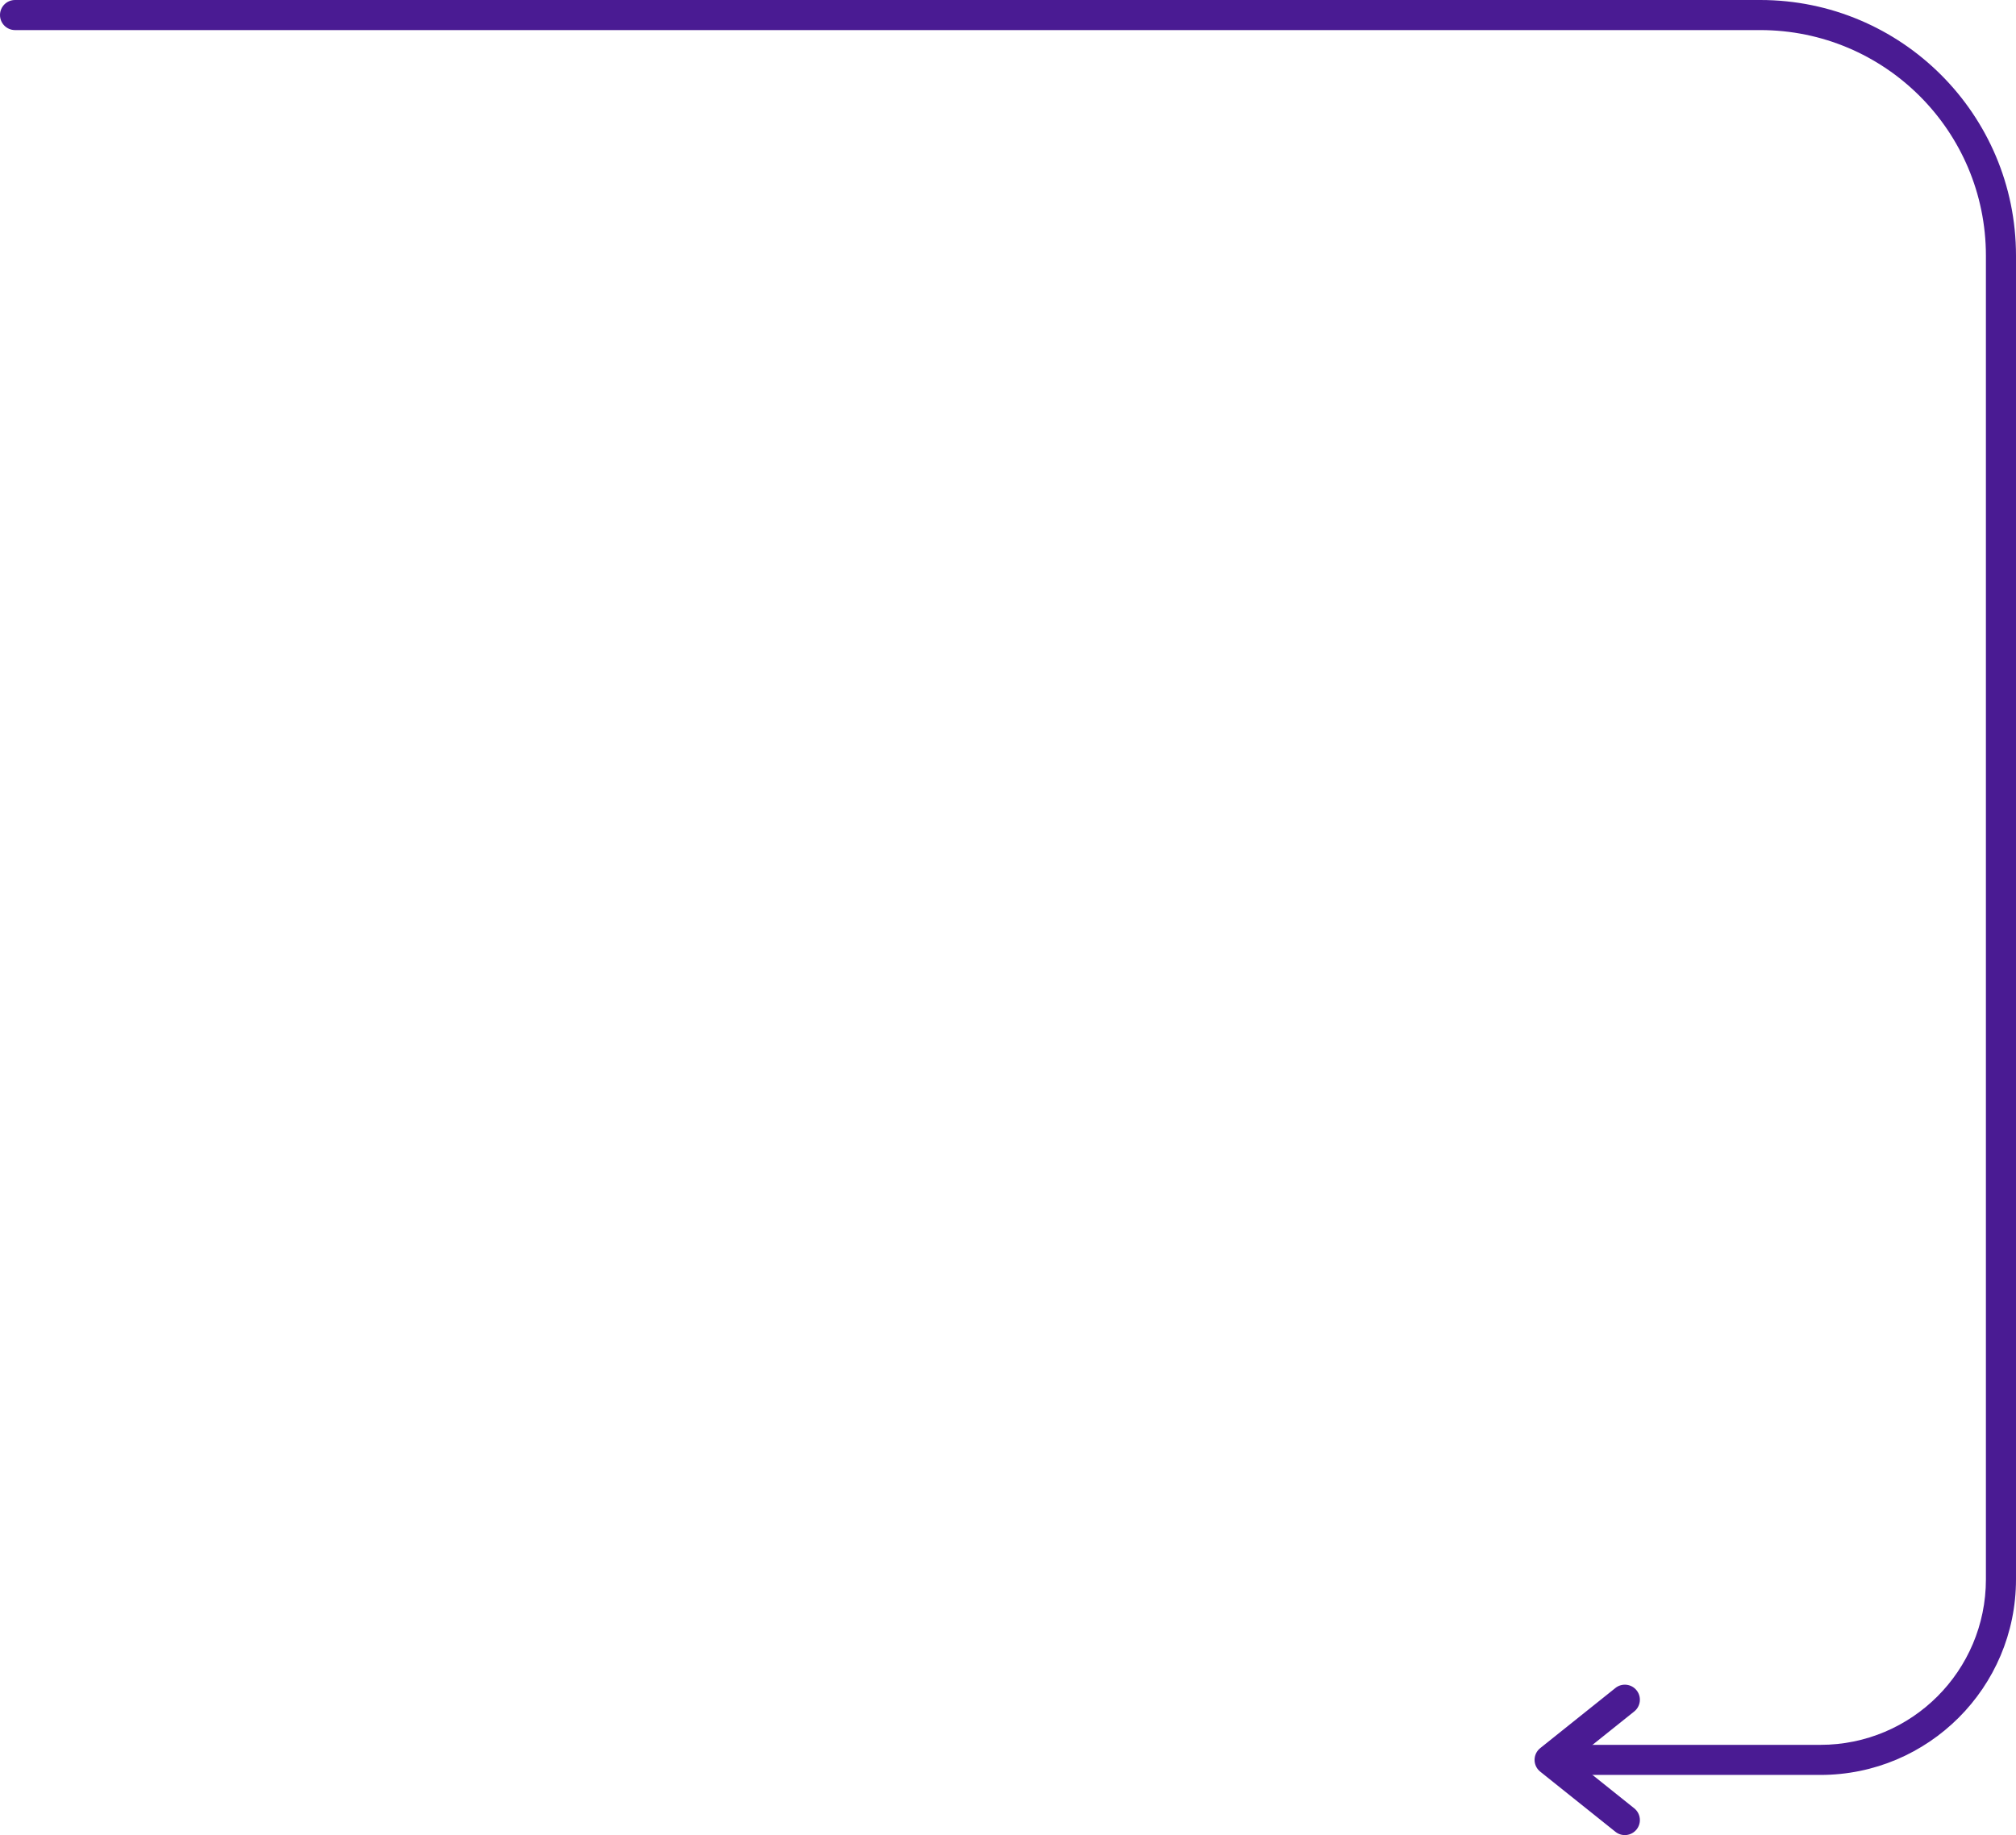
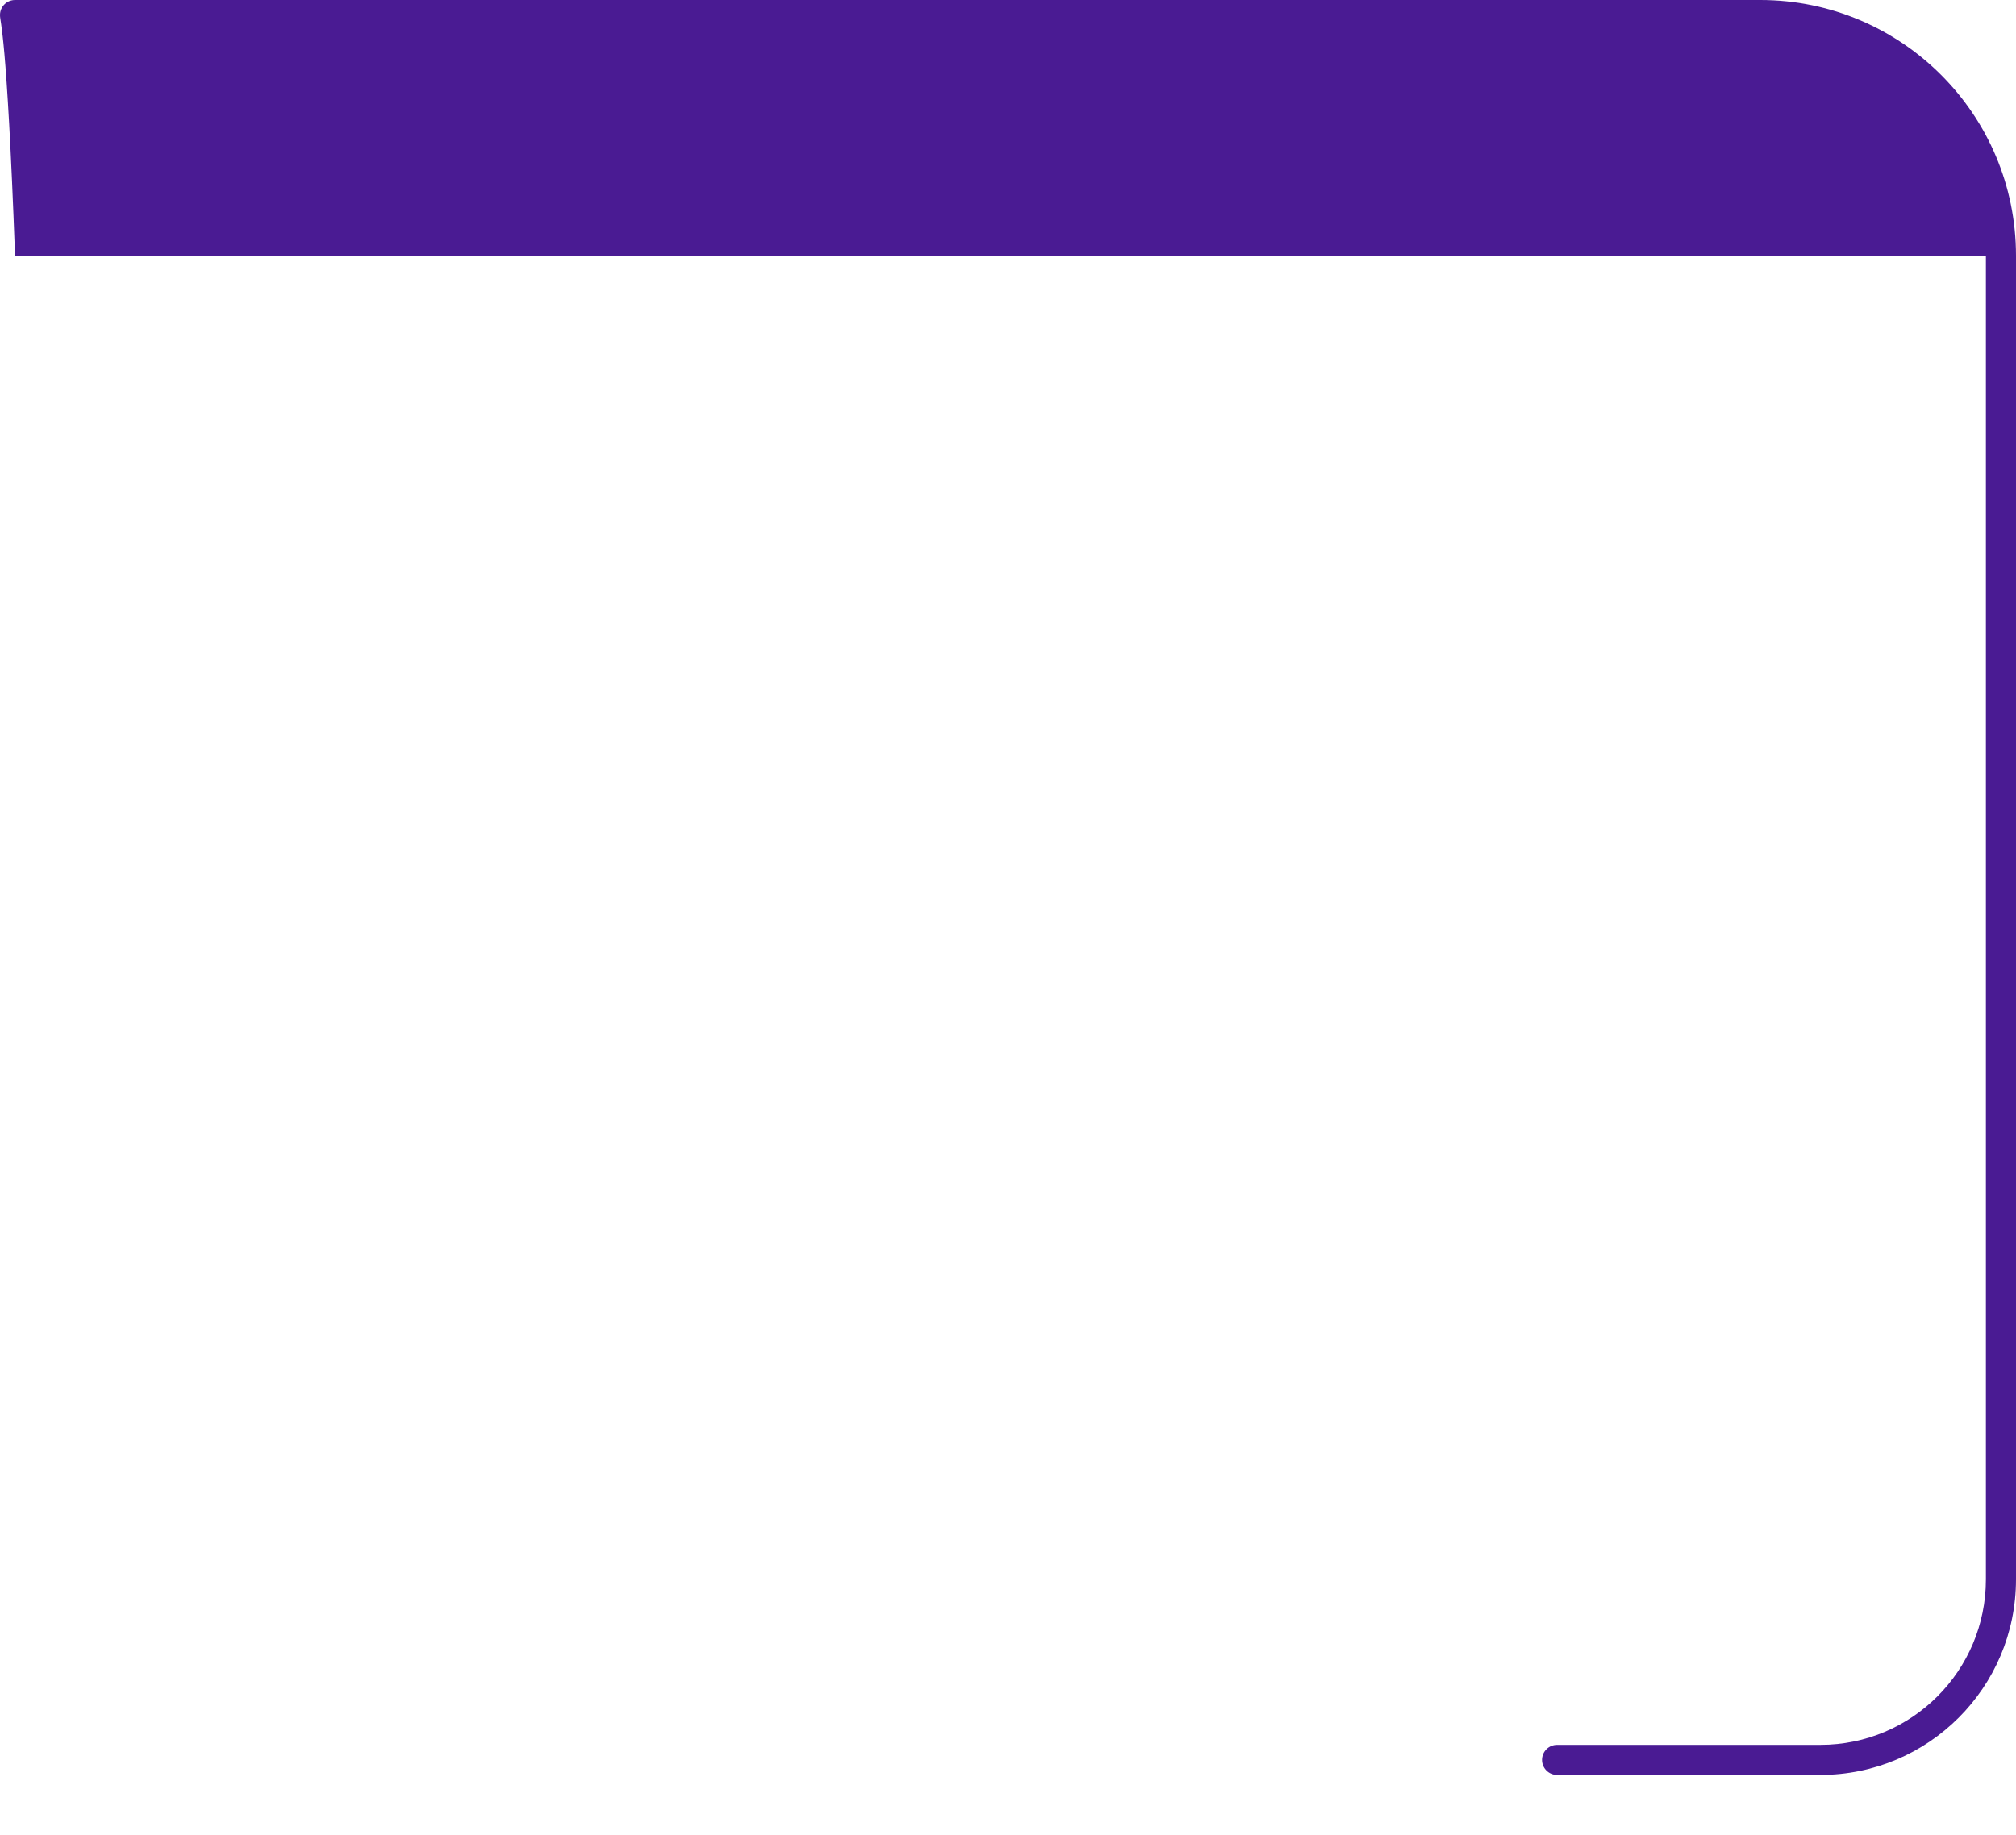
<svg xmlns="http://www.w3.org/2000/svg" width="536" height="488" viewBox="0 0 536 488" fill="none">
-   <path fill-rule="evenodd" clip-rule="evenodd" d="M0 4C0 1.791 1.791 0 4 0H468C505.555 0 535.999 30.445 535.999 68V420C535.999 448.718 512.718 472 484 472H414C411.79 472 410 470.209 410 468C410 465.79 411.79 464 414 464H484C508.3 464 527.999 444.3 527.999 420V68C527.999 34.863 501.137 8 468 8H4C1.791 8 0 6.209 0 4Z" fill="#4A1B93" />
-   <path fill-rule="evenodd" clip-rule="evenodd" d="M435.123 449.501C433.743 447.776 431.226 447.496 429.501 448.876L409.501 464.876C408.552 465.635 407.999 466.785 407.999 468C407.999 469.215 408.552 470.364 409.501 471.123L429.501 487.123C431.226 488.503 433.743 488.223 435.123 486.498C436.503 484.773 436.223 482.256 434.498 480.876L418.403 468L434.498 455.123C436.223 453.743 436.503 451.226 435.123 449.501Z" fill="#4A1B93" />
+   <path fill-rule="evenodd" clip-rule="evenodd" d="M0 4C0 1.791 1.791 0 4 0H468C505.555 0 535.999 30.445 535.999 68V420C535.999 448.718 512.718 472 484 472H414C411.79 472 410 470.209 410 468C410 465.79 411.79 464 414 464H484C508.3 464 527.999 444.3 527.999 420V68H4C1.791 8 0 6.209 0 4Z" fill="#4A1B93" />
</svg>